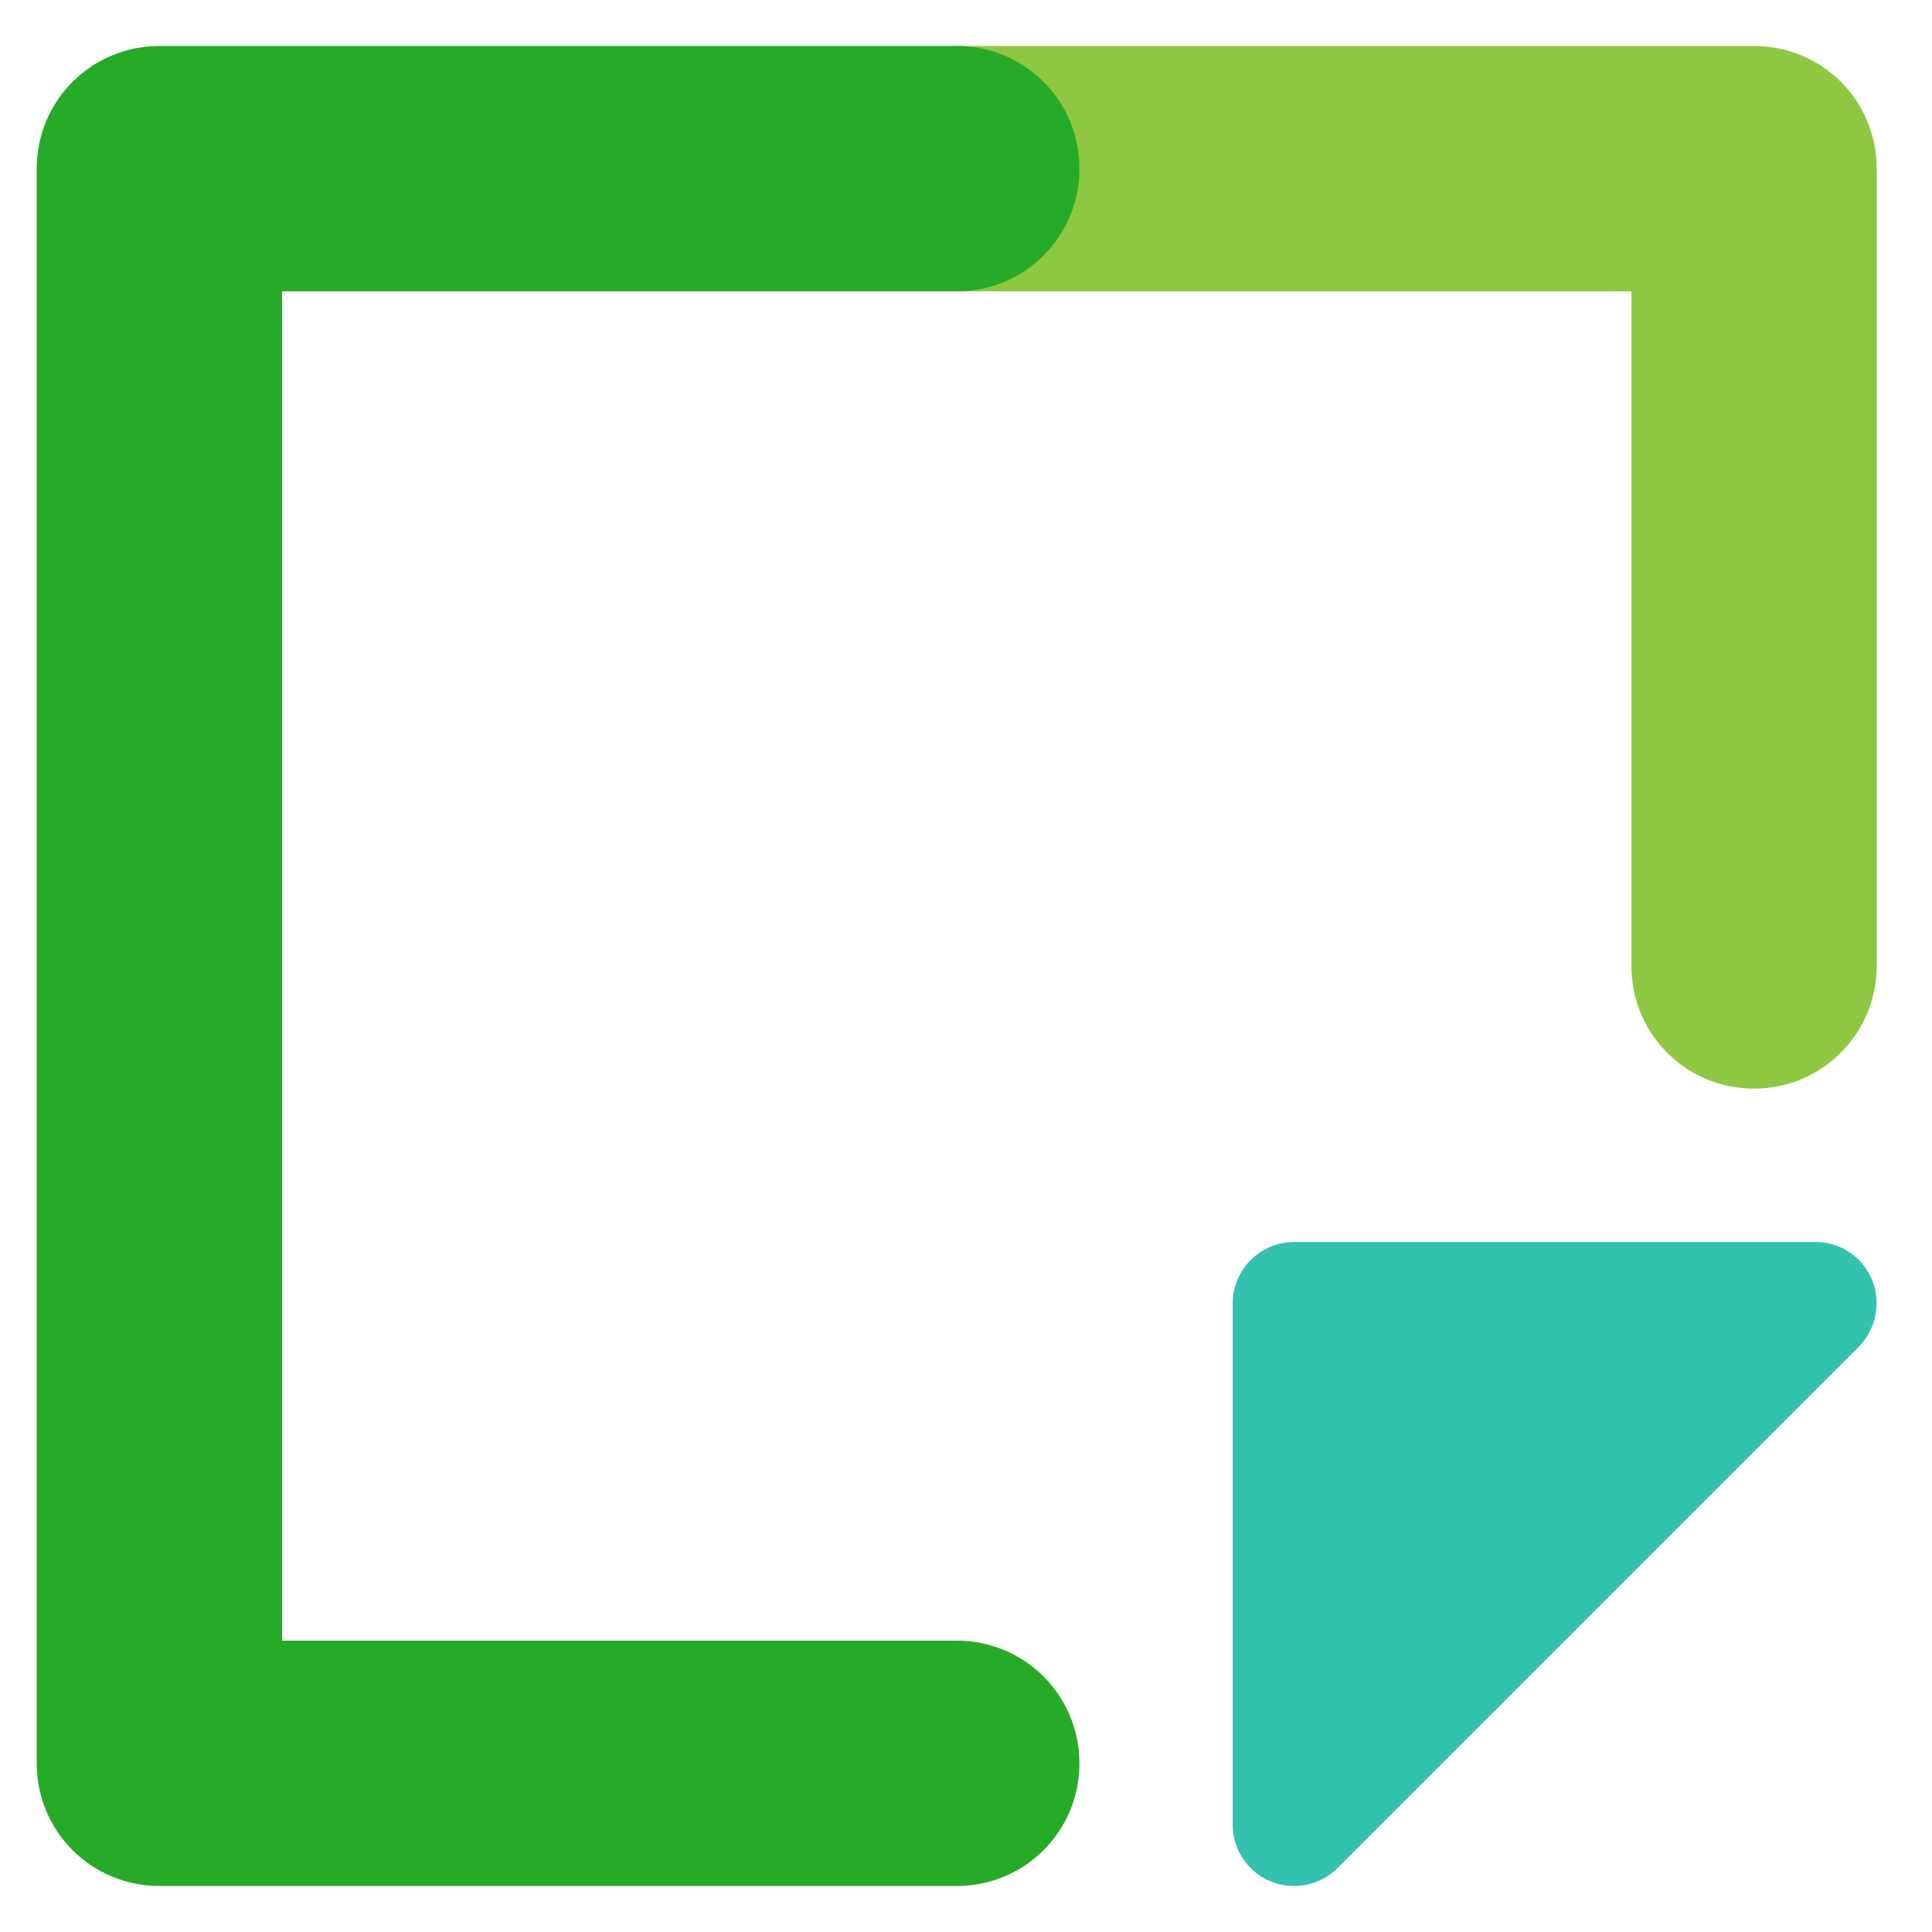
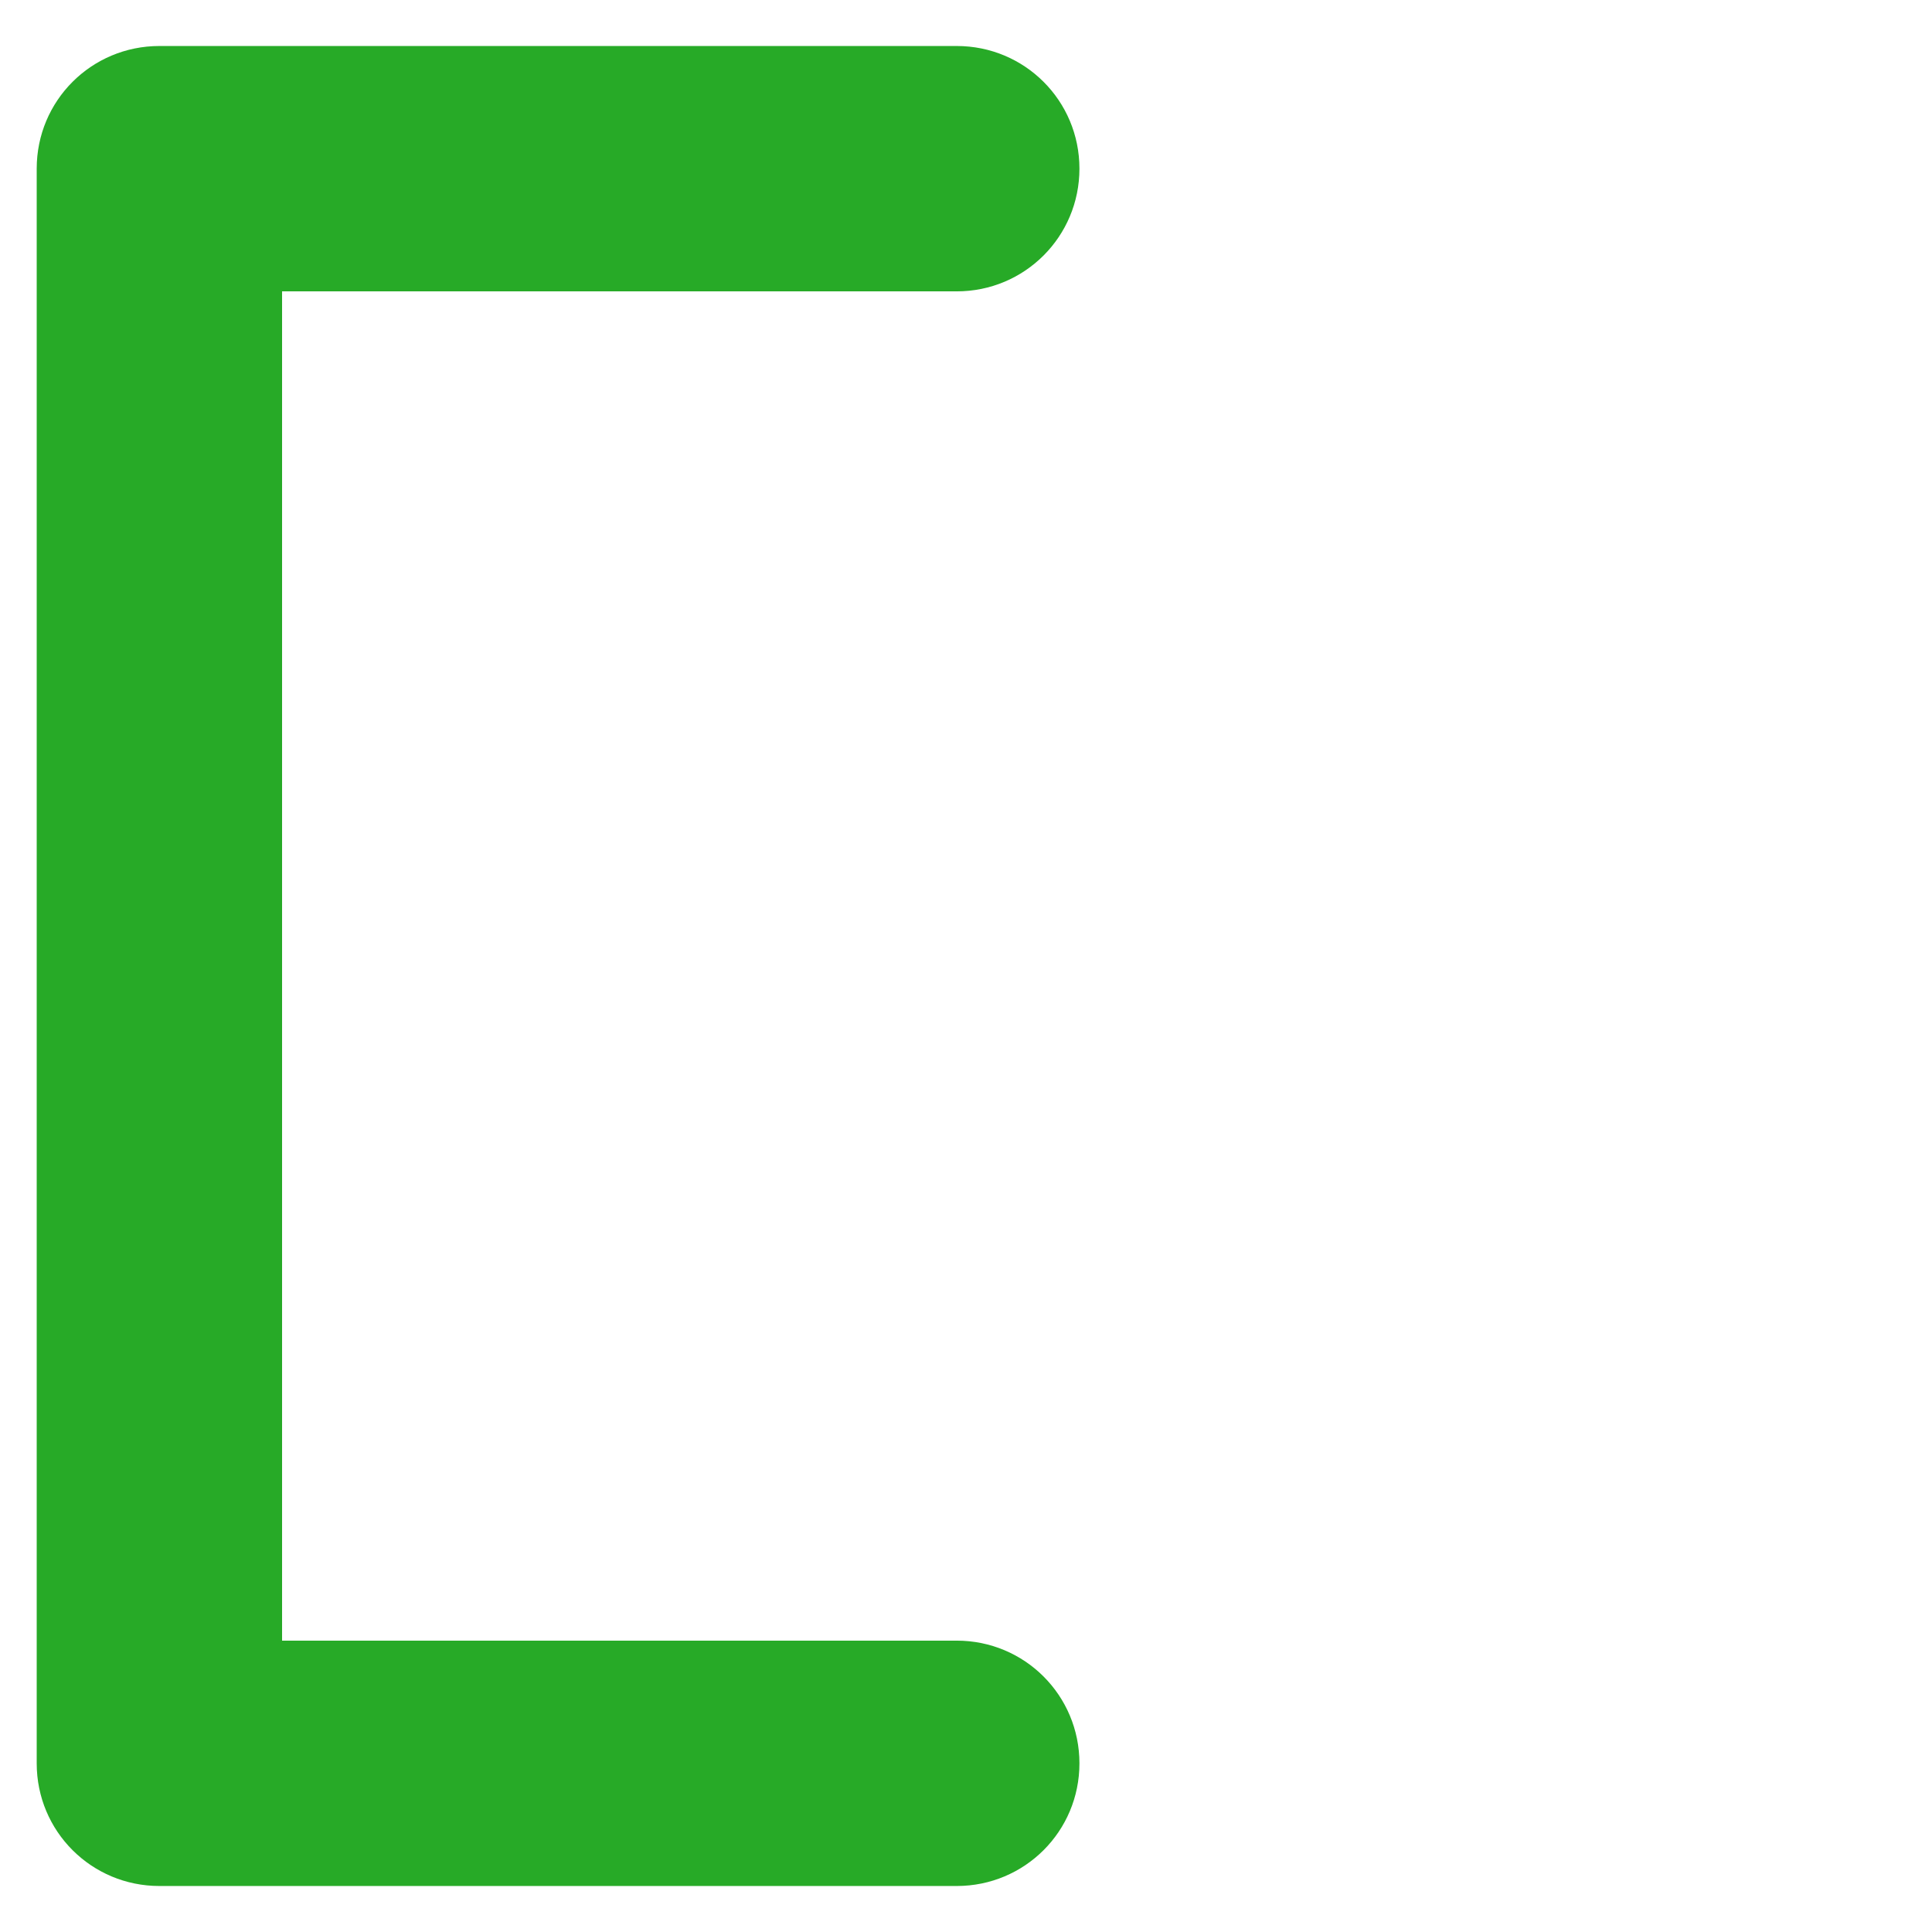
<svg xmlns="http://www.w3.org/2000/svg" width="21" height="21" viewBox="0 0 21 21" fill="none">
-   <path d="M19.066 11.833C18.327 11.833 17.733 11.239 17.733 10.5V3.167H10.399C9.66 3.167 9.066 2.572 9.066 1.833C9.066 1.094 9.66 0.5 10.399 0.5H19.066C19.805 0.5 20.399 1.094 20.399 1.833V10.5C20.399 11.233 19.805 11.833 19.066 11.833Z" fill="#8EC741" />
  <path d="M10.399 20.5H1.733C0.994 20.5 0.399 19.906 0.399 19.167V1.833C0.399 1.094 0.994 0.5 1.733 0.5H10.399C11.138 0.5 11.733 1.094 11.733 1.833C11.733 2.572 11.138 3.167 10.399 3.167H3.066V17.833H10.399C11.138 17.833 11.733 18.428 11.733 19.167C11.733 19.906 11.138 20.5 10.399 20.5Z" fill="#27AA27" />
-   <path d="M20.349 13.911C20.244 13.661 20.005 13.5 19.733 13.5H14.066C13.699 13.5 13.399 13.8 13.399 14.167V19.833C13.399 20.106 13.56 20.344 13.81 20.45C13.894 20.483 13.977 20.5 14.066 20.5C14.238 20.5 14.411 20.433 14.538 20.306L20.205 14.639C20.394 14.444 20.449 14.161 20.349 13.911Z" fill="#33C2AF" />
</svg>